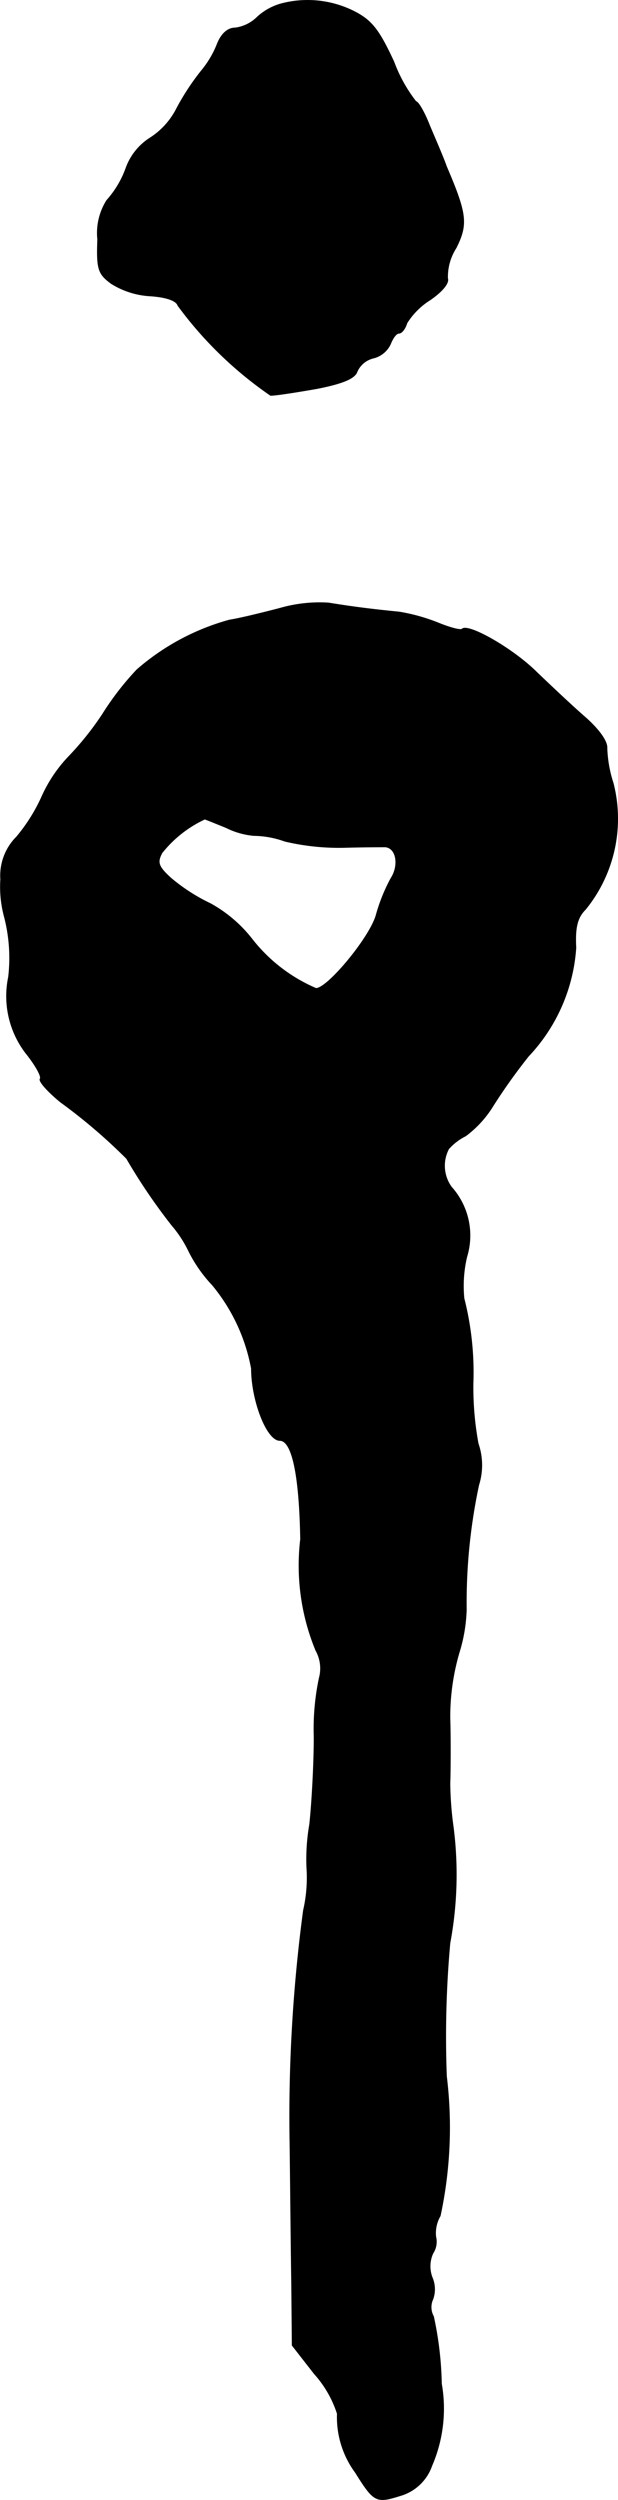
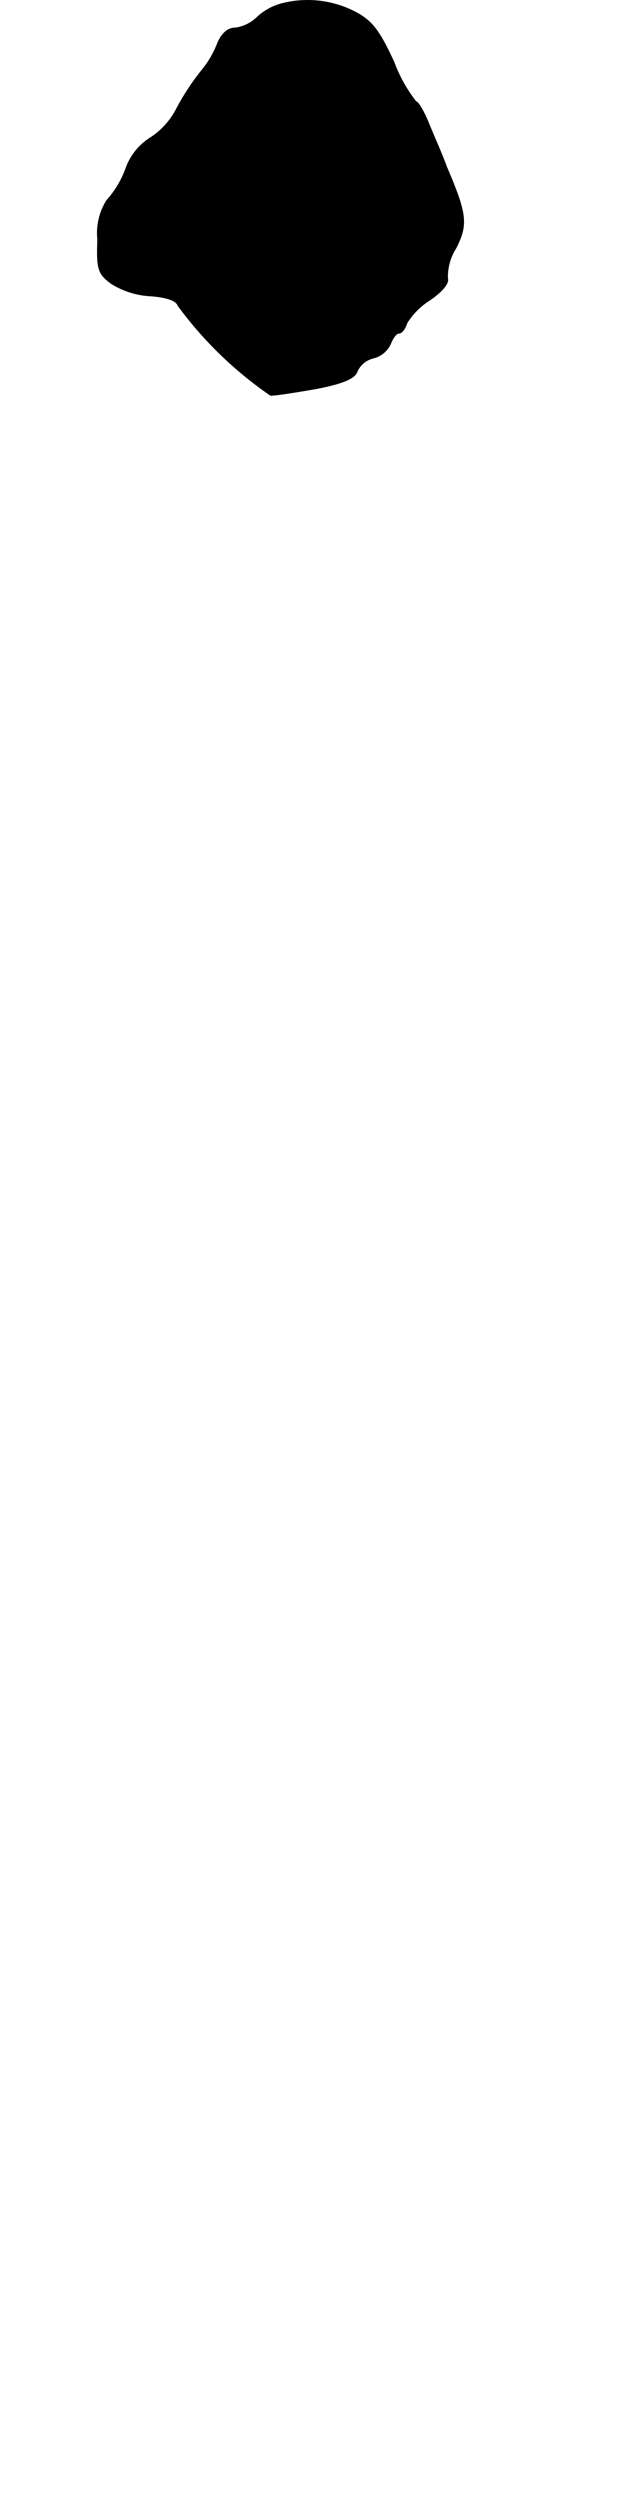
<svg xmlns="http://www.w3.org/2000/svg" version="1.1" width="2.338mm" height="9.456mm" viewBox="0 0 6.626 26.805">
  <defs>
    <style type="text/css">
      .a {
        stroke: #000;
        stroke-linecap: round;
        stroke-linejoin: round;
        stroke-width: 0.01px;
      }
    </style>
  </defs>
  <path class="a" d="M3.018.041A.624.624,0,0,0,2.757.186a.412.412,0,0,1-.236.115c-.079,0-.145.061-.188.164a1.049,1.049,0,0,1-.17.291,2.607,2.607,0,0,0-.267.406.808.808,0,0,1-.291.321.638.638,0,0,0-.254.321,1.044,1.044,0,0,1-.206.345.656.656,0,0,0-.097.418c-.012.321.006.369.145.472a.878.878,0,0,0,.424.133c.164.012.273.048.291.103a4.134,4.134,0,0,0,.993.963c.061,0,.285-.036.497-.073.279-.055.406-.109.43-.182a.256.256,0,0,1,.176-.145.274.274,0,0,0,.182-.151c.024-.061.061-.115.091-.115s.067-.048.085-.109a.783.783,0,0,1,.248-.248c.133-.091.206-.182.188-.23a.573.573,0,0,1,.091-.327c.127-.254.115-.363-.103-.872-.036-.103-.121-.297-.182-.442-.054-.139-.121-.254-.145-.254a1.579,1.579,0,0,1-.236-.424C4.06.313,3.981.216,3.787.119A1.108,1.108,0,0,0,3.018.041Z" />
-   <path class="a" d="M3.006,6.522c-.182.048-.43.109-.545.127a2.519,2.519,0,0,0-.993.533,3.064,3.064,0,0,0-.369.478,3.203,3.203,0,0,1-.363.454,1.523,1.523,0,0,0-.285.424,1.858,1.858,0,0,1-.273.436.585.585,0,0,0-.17.454A1.232,1.232,0,0,0,.044,9.816a1.761,1.761,0,0,1,.048.66,1.005,1.005,0,0,0,.188.818c.097.121.17.248.151.273s.085.139.218.248a5.892,5.892,0,0,1,.709.606,6.284,6.284,0,0,0,.485.715,1.257,1.257,0,0,1,.182.279,1.516,1.516,0,0,0,.254.363,1.964,1.964,0,0,1,.418.896c0,.339.164.769.303.769.133,0,.212.369.224,1.06a2.387,2.387,0,0,0,.164,1.193.395.395,0,0,1,.036.297,2.645,2.645,0,0,0-.055.63c0,.297-.024.721-.048.939a2.183,2.183,0,0,0-.03.466,1.558,1.558,0,0,1-.036.454,16.67,16.67,0,0,0-.145,2.502c.006.466.012,1.145.018,1.502l.006.66.236.303a1.179,1.179,0,0,1,.248.43,1,1,0,0,0,.194.63c.2.321.224.327.478.248a.506.506,0,0,0,.339-.321,1.542,1.542,0,0,0,.103-.878,3.702,3.702,0,0,0-.085-.721.206.206,0,0,1-.006-.188.318.318,0,0,0-.006-.224.337.337,0,0,1,.006-.267.224.224,0,0,0,.03-.176.366.366,0,0,1,.048-.224,4.52,4.52,0,0,0,.067-1.496A11.126,11.126,0,0,1,4.823,20.834a4.008,4.008,0,0,0,.036-1.242,3.646,3.646,0,0,1-.036-.472c.006-.133.006-.551,0-.697a2.452,2.452,0,0,1,.109-.739,1.717,1.717,0,0,0,.067-.424,6.043,6.043,0,0,1,.133-1.339.707.707,0,0,0-.006-.442,3.305,3.305,0,0,1-.055-.648,3.225,3.225,0,0,0-.097-.909,1.354,1.354,0,0,1,.03-.448.777.777,0,0,0-.164-.745.39.39,0,0,1-.03-.412.607.607,0,0,1,.182-.139,1.151,1.151,0,0,0,.297-.327,6.178,6.178,0,0,1,.376-.527,1.874,1.874,0,0,0,.509-1.163c-.012-.224.018-.327.103-.412a1.538,1.538,0,0,0,.297-1.351,1.357,1.357,0,0,1-.067-.376c.006-.073-.085-.2-.236-.333-.133-.115-.363-.333-.515-.478-.254-.254-.733-.527-.8-.466-.012.018-.127-.012-.248-.061a2.001,2.001,0,0,0-.43-.121c-.369-.036-.569-.067-.757-.097A1.542,1.542,0,0,0,3.006,6.522ZM2.424,8.872a.832.832,0,0,0,.297.085,1.003,1.003,0,0,1,.333.061,2.532,2.532,0,0,0,.636.067c.206-.006.406-.006.442-.006.121.012.151.2.061.339a1.887,1.887,0,0,0-.157.388c-.061.236-.521.793-.648.793a1.738,1.738,0,0,1-.69-.533,1.461,1.461,0,0,0-.442-.376,1.972,1.972,0,0,1-.424-.273c-.139-.127-.151-.17-.097-.273a1.273,1.273,0,0,1,.46-.363C2.2,8.781,2.303,8.823,2.424,8.872Z" />
</svg>